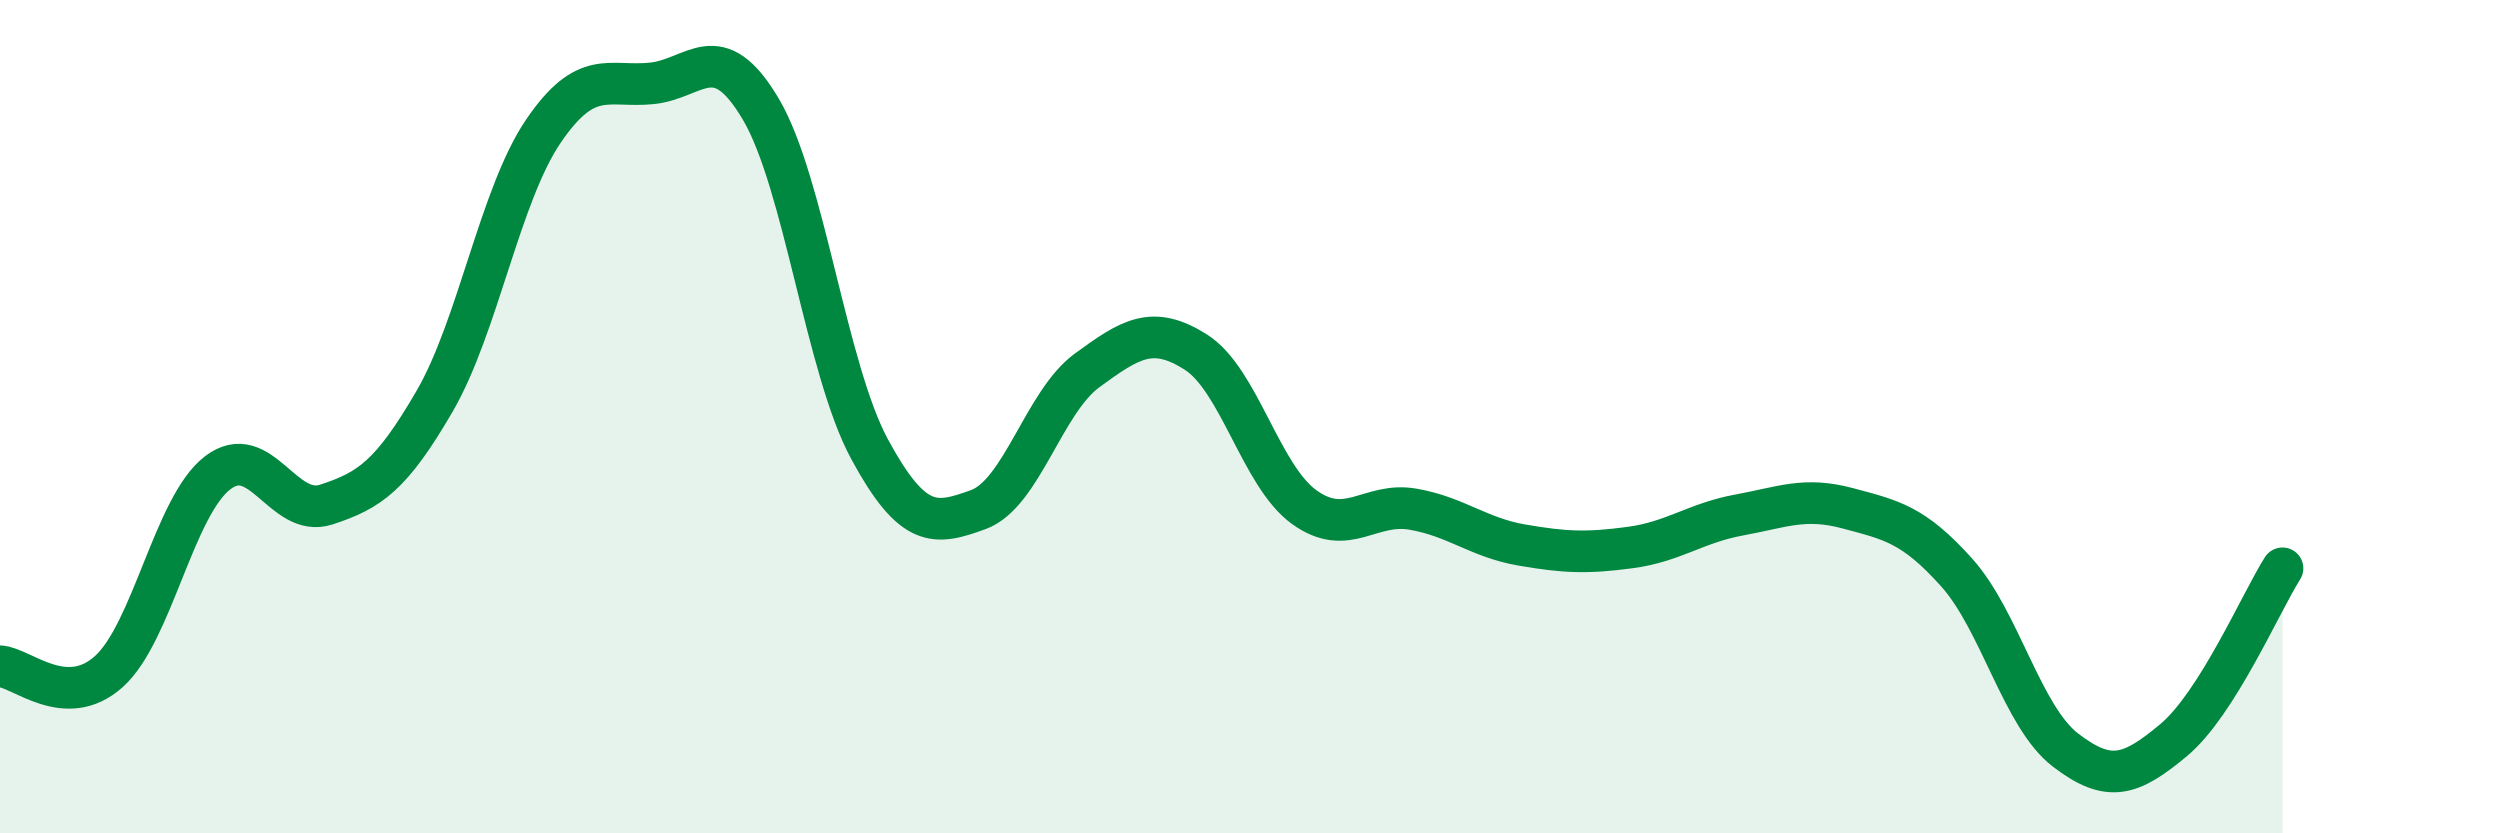
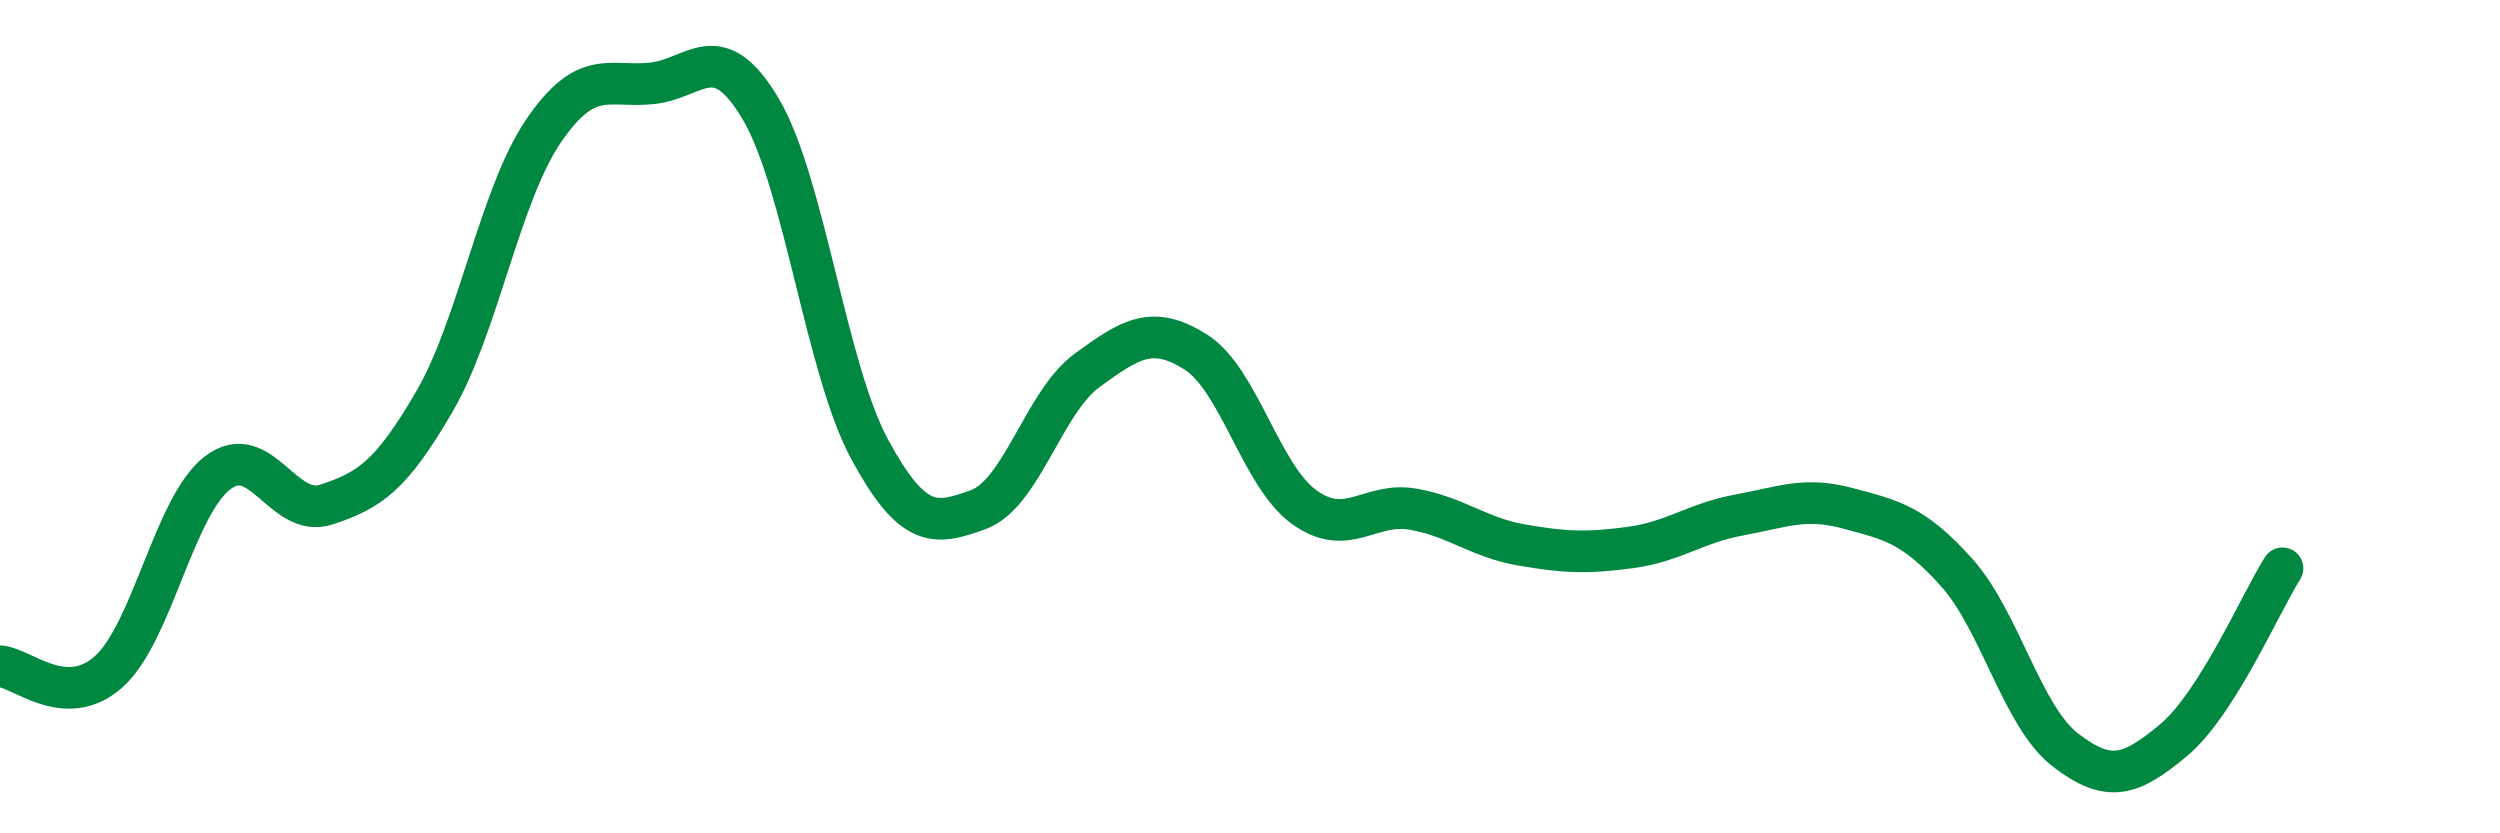
<svg xmlns="http://www.w3.org/2000/svg" width="60" height="20" viewBox="0 0 60 20">
-   <path d="M 0,15.99 C 0.52,16.02 1.57,17.05 2.61,16.12 C 3.65,15.19 4.18,12.15 5.22,11.35 C 6.26,10.55 6.79,12.45 7.83,12.11 C 8.87,11.77 9.39,11.42 10.43,9.63 C 11.47,7.84 12,4.68 13.04,3.15 C 14.08,1.62 14.61,2.11 15.65,2 C 16.69,1.89 17.22,0.86 18.26,2.62 C 19.3,4.38 19.83,8.86 20.87,10.78 C 21.91,12.7 22.44,12.61 23.48,12.23 C 24.52,11.85 25.05,9.65 26.09,8.89 C 27.13,8.13 27.66,7.79 28.7,8.45 C 29.74,9.11 30.26,11.42 31.3,12.17 C 32.34,12.92 32.87,12.04 33.91,12.22 C 34.95,12.4 35.48,12.9 36.52,13.08 C 37.56,13.26 38.09,13.28 39.13,13.14 C 40.17,13 40.7,12.55 41.74,12.36 C 42.78,12.17 43.31,11.92 44.35,12.2 C 45.39,12.48 45.92,12.58 46.96,13.74 C 48,14.9 48.53,17.2 49.57,18 C 50.61,18.8 51.13,18.63 52.17,17.76 C 53.21,16.89 54.26,14.46 54.78,13.64L54.78 20L0 20Z" fill="#008740" opacity="0.1" stroke-linecap="round" stroke-linejoin="round" />
  <path d="M 0,15.99 C 0.52,16.02 1.57,17.05 2.61,16.12 C 3.65,15.19 4.18,12.15 5.22,11.35 C 6.26,10.55 6.79,12.45 7.83,12.11 C 8.87,11.77 9.39,11.42 10.43,9.63 C 11.47,7.84 12,4.68 13.04,3.15 C 14.08,1.62 14.61,2.11 15.65,2 C 16.69,1.89 17.22,0.86 18.26,2.62 C 19.3,4.38 19.83,8.86 20.87,10.78 C 21.91,12.7 22.44,12.61 23.48,12.23 C 24.52,11.85 25.05,9.65 26.09,8.89 C 27.13,8.13 27.66,7.79 28.7,8.45 C 29.74,9.11 30.26,11.42 31.3,12.17 C 32.34,12.92 32.87,12.04 33.91,12.22 C 34.95,12.4 35.48,12.9 36.52,13.08 C 37.56,13.26 38.09,13.28 39.13,13.14 C 40.17,13 40.7,12.55 41.74,12.36 C 42.78,12.17 43.31,11.92 44.35,12.2 C 45.39,12.48 45.92,12.58 46.96,13.74 C 48,14.9 48.53,17.2 49.57,18 C 50.61,18.8 51.13,18.63 52.17,17.76 C 53.21,16.89 54.26,14.46 54.78,13.64" stroke="#008740" stroke-width="1" fill="none" stroke-linecap="round" stroke-linejoin="round" />
</svg>